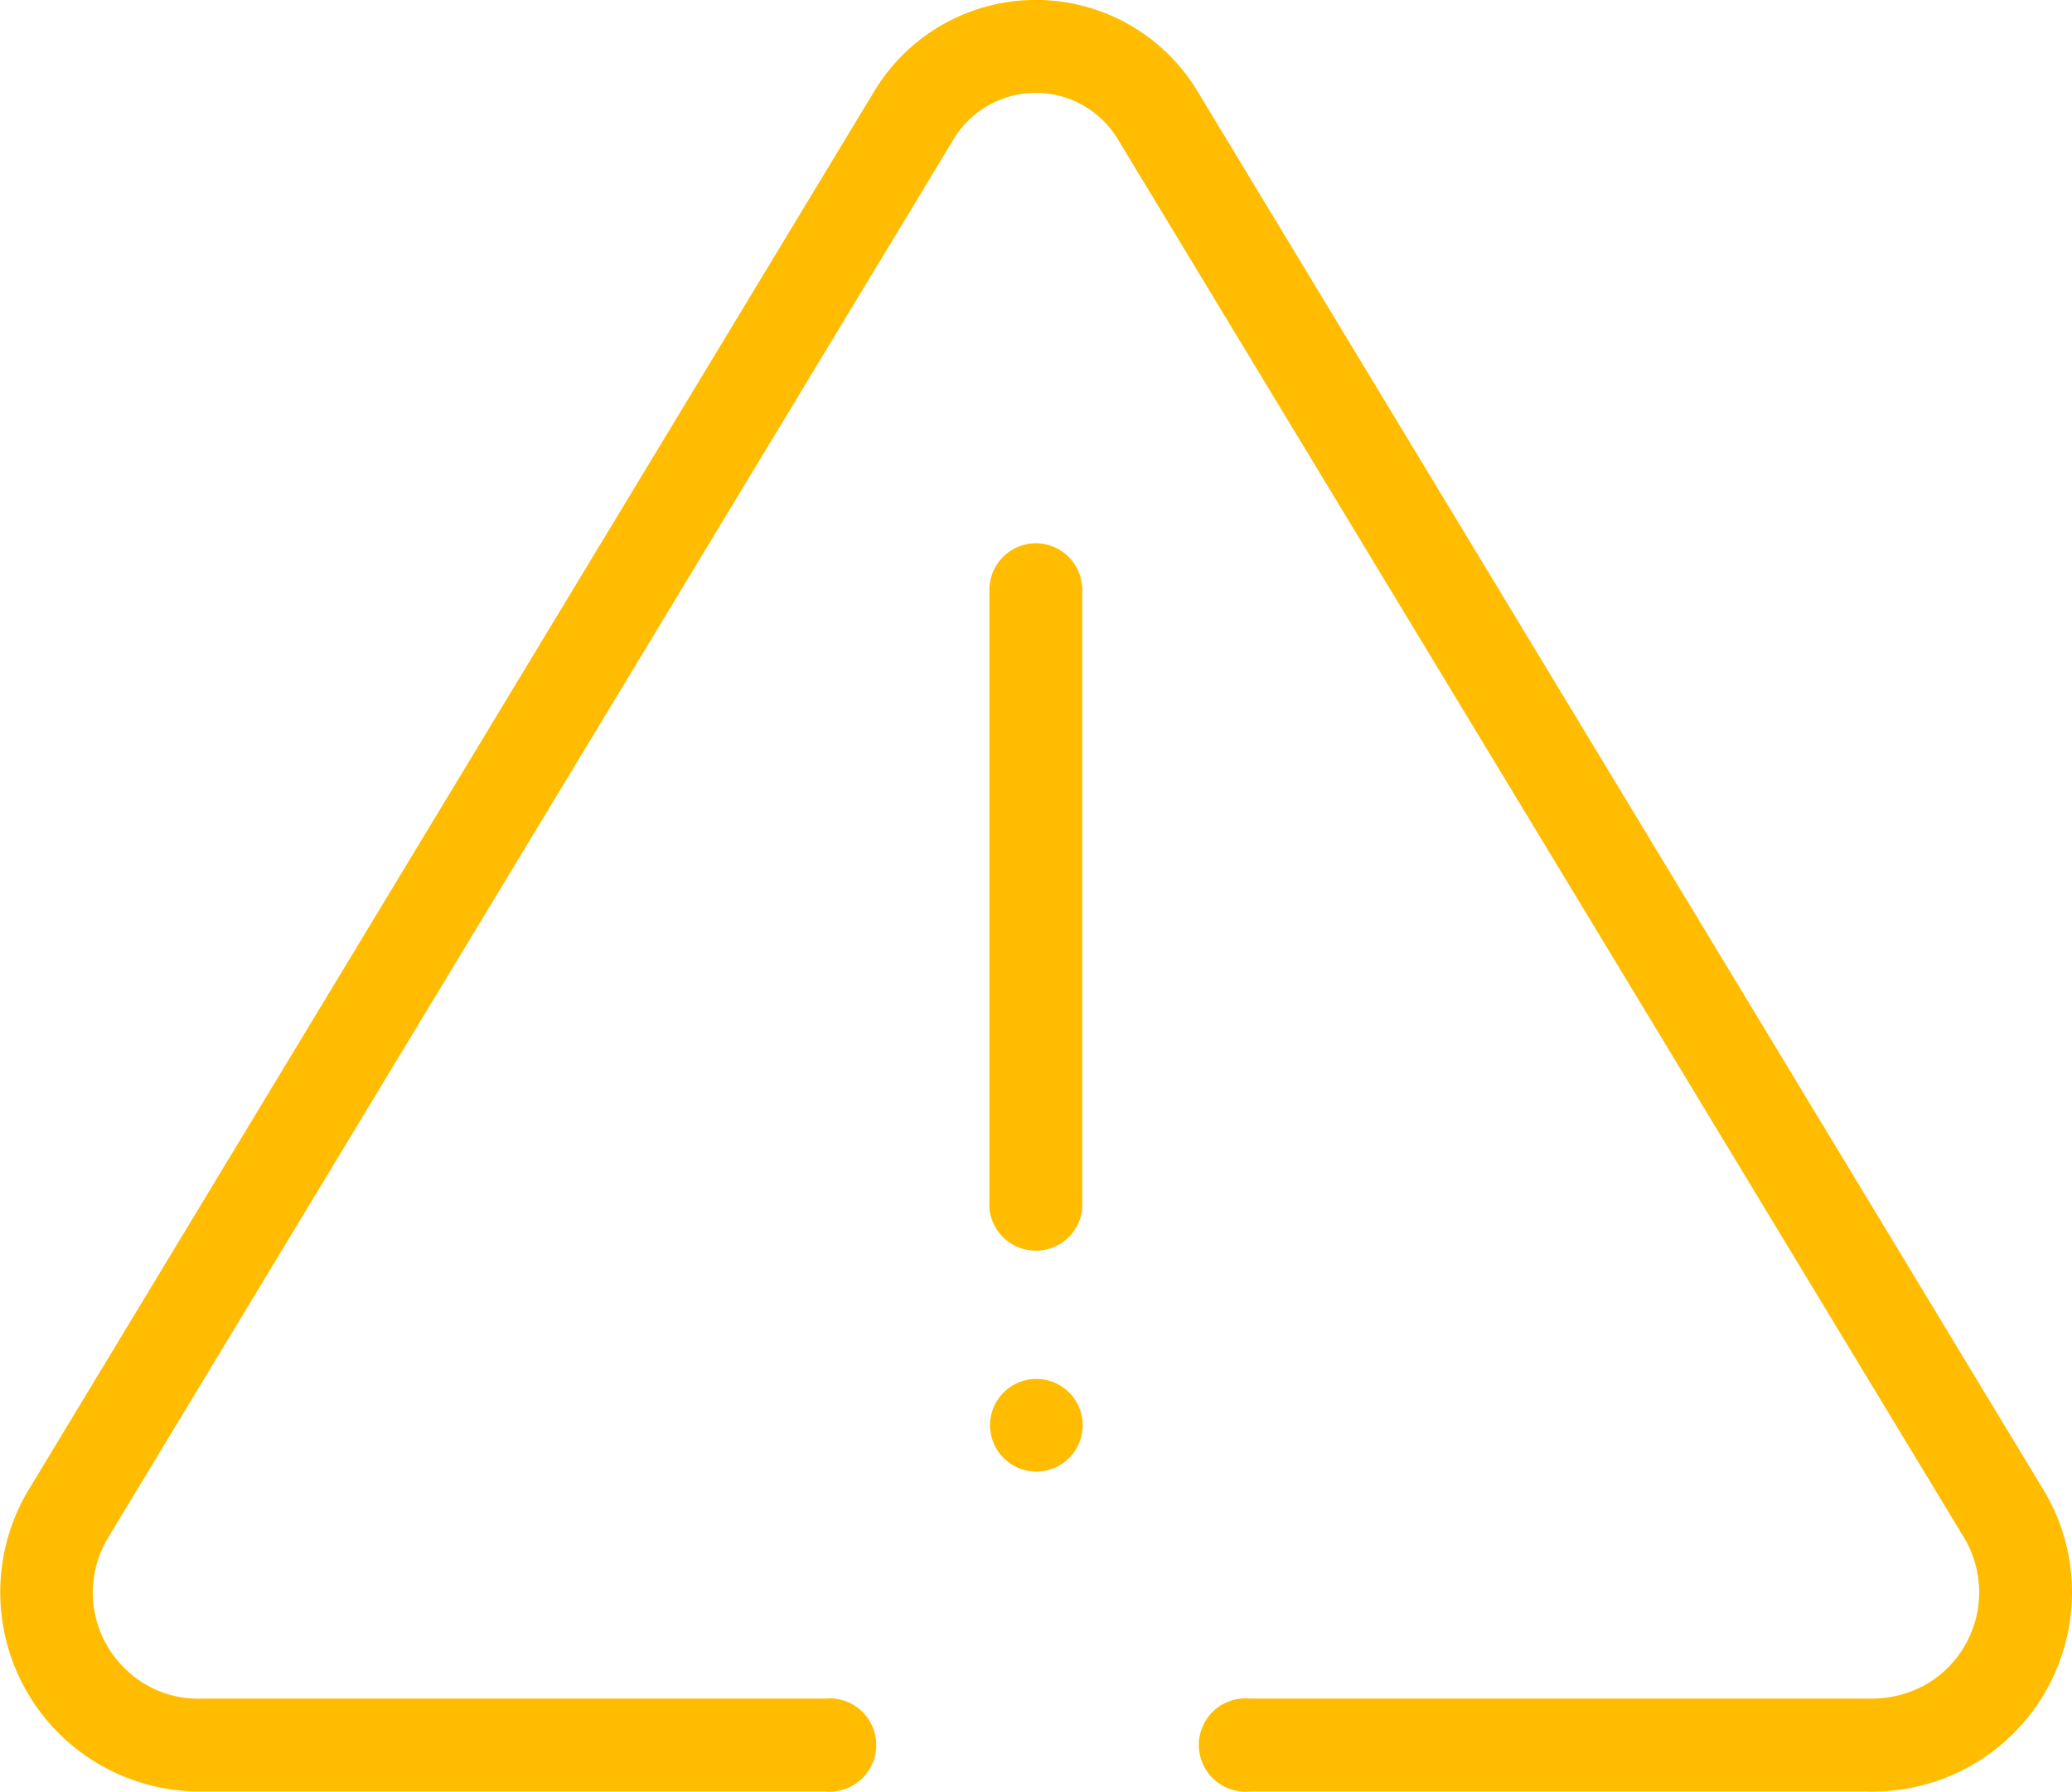
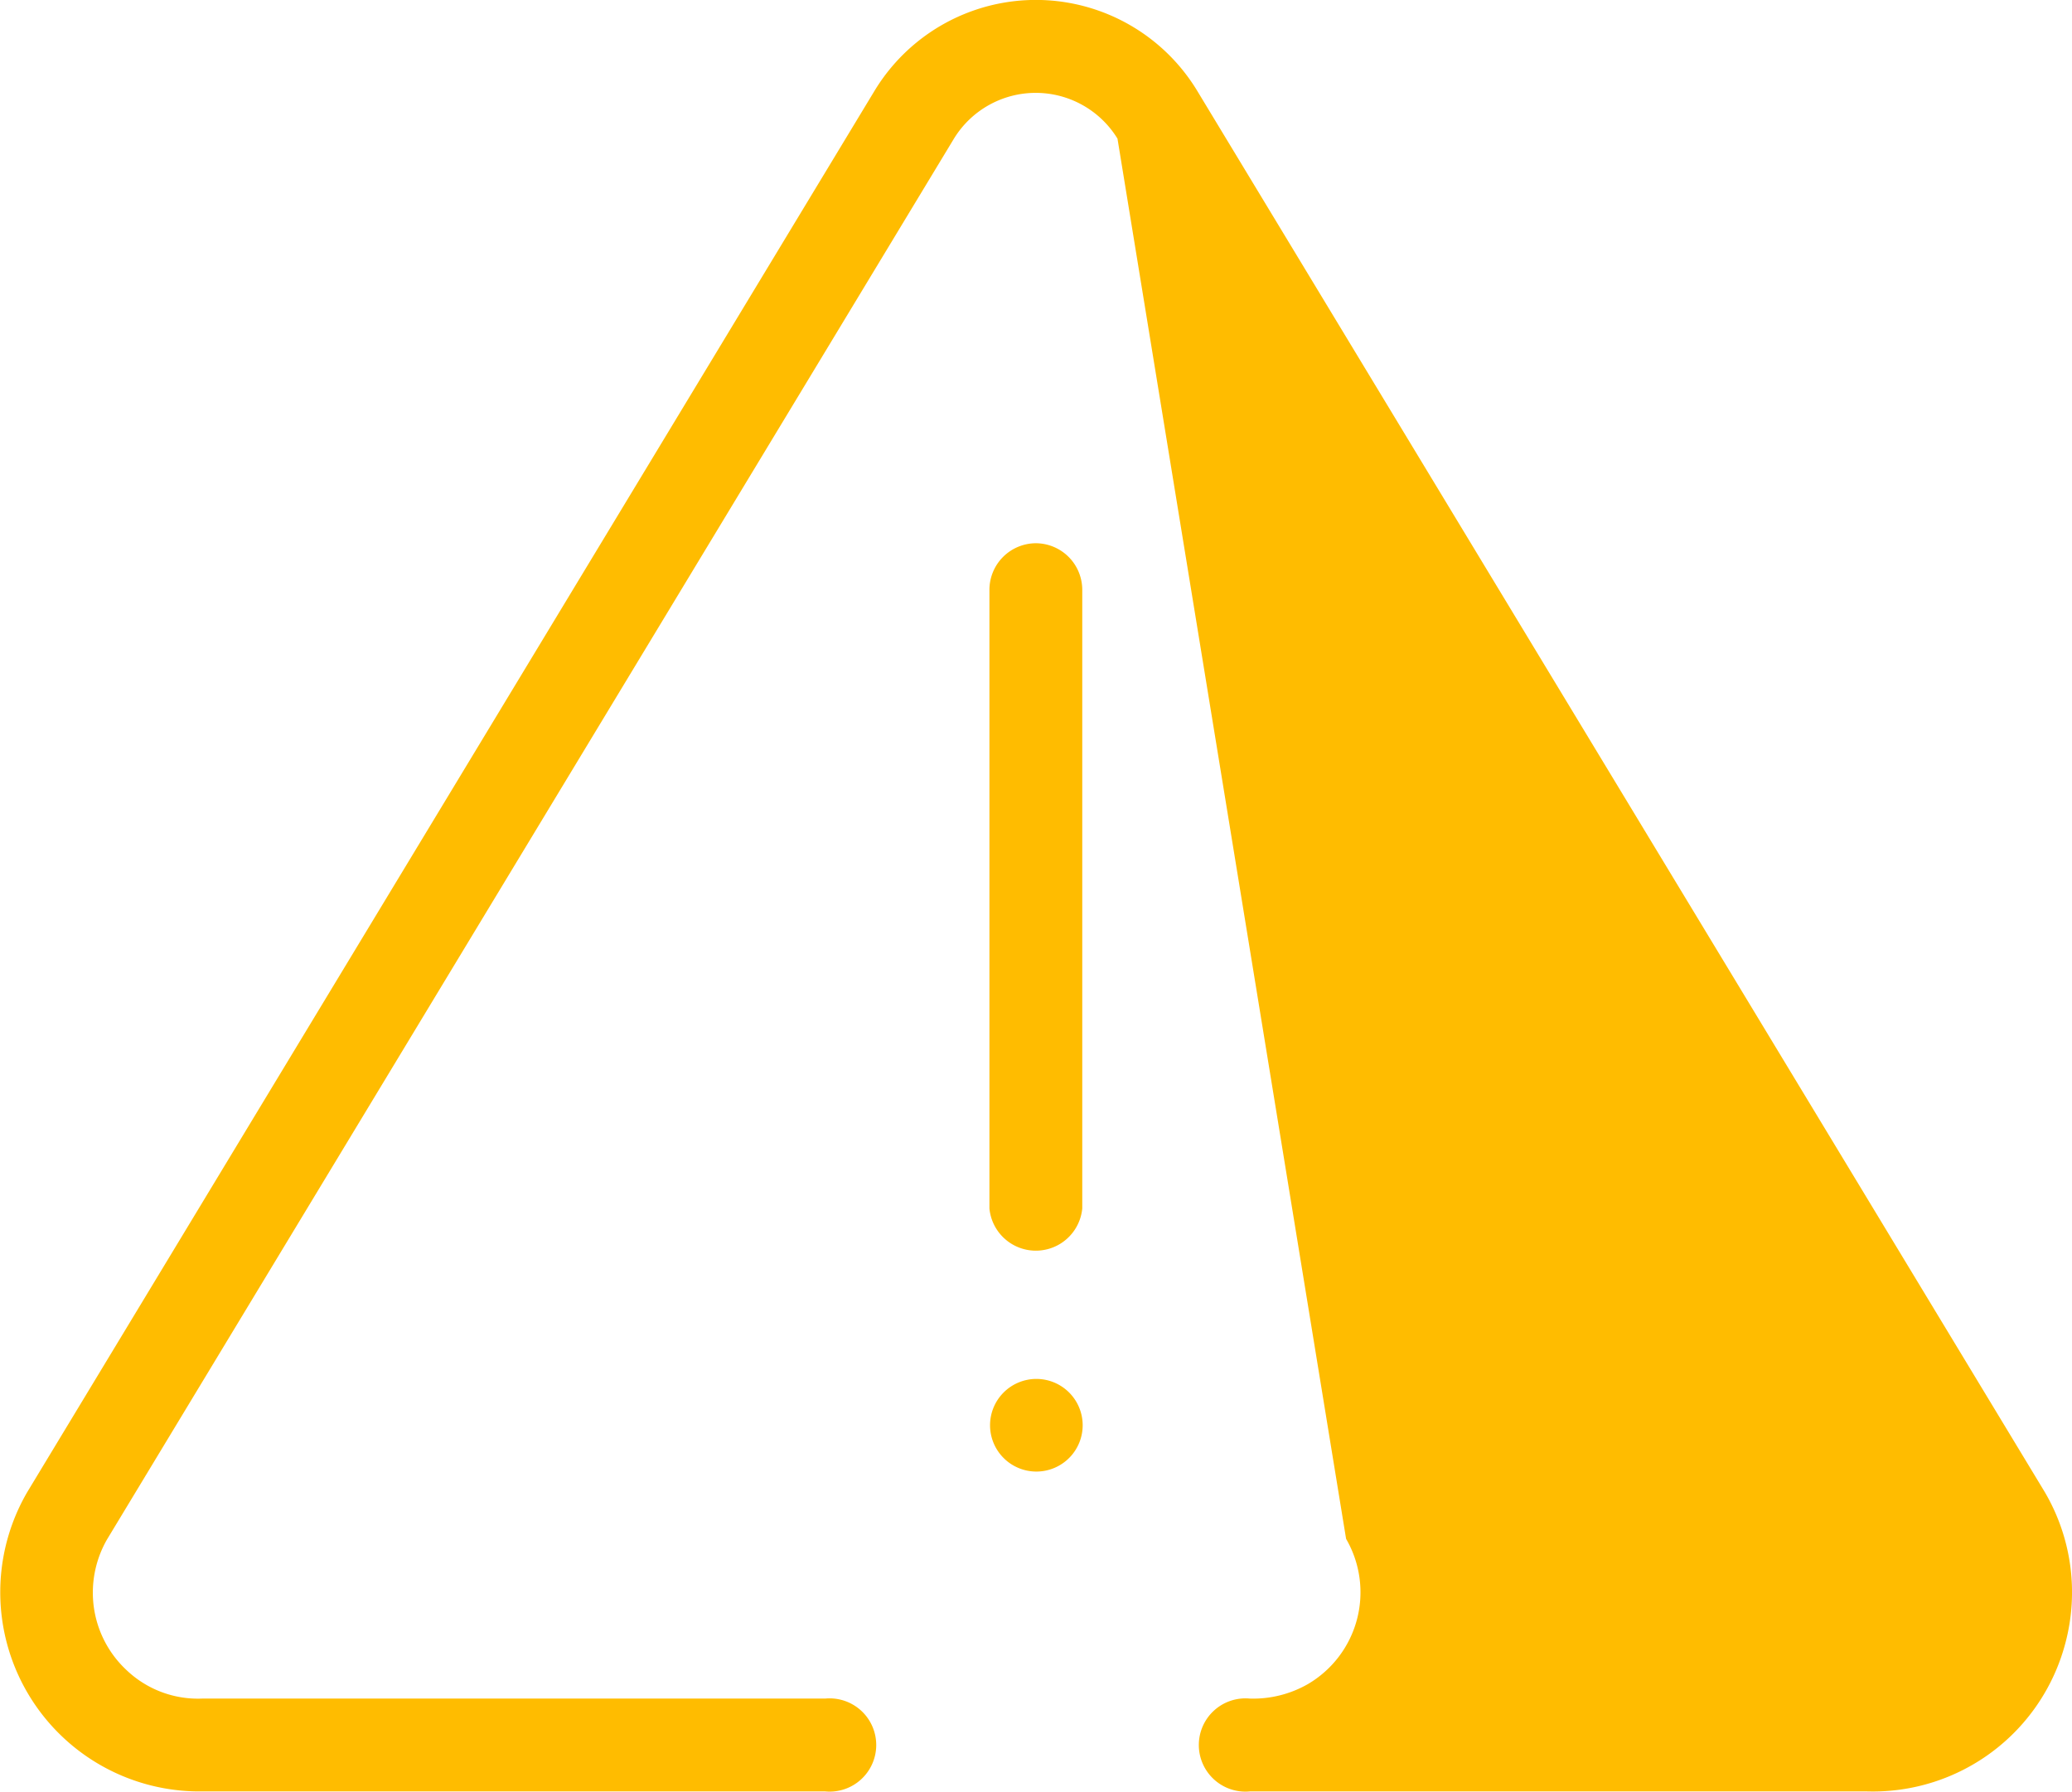
<svg xmlns="http://www.w3.org/2000/svg" width="39.998" height="34.586" viewBox="0 0 39.998 34.586">
-   <path id="Caminho_102390" data-name="Caminho 102390" d="M39.87,32.8a3.841,3.841,0,0,1-3.823,2.862H24.127a.9.9,0,1,1,0-1.792H36.07a2.127,2.127,0,0,0,1.118-.278,2.054,2.054,0,0,0,.74-2.805L21.572,3.759a1.852,1.852,0,0,0-3.157,0L2.065,30.8a2.065,2.065,0,0,0-.272,1.083,2.041,2.041,0,0,0,.642,1.43,2,2,0,0,0,1.468.557H15.93a.9.9,0,1,1,0,1.792h-12l-.11,0A3.845,3.845,0,0,1,.525,29.886L16.885,2.831a3.642,3.642,0,0,1,6.22-.005l16.363,27.05A3.82,3.82,0,0,1,39.87,32.8ZM20,11.569a.9.9,0,0,0-.9.9V24.409a.9.9,0,0,0,1.792,0V12.466A.9.9,0,0,0,20,11.569ZM20,27.7h0a.894.894,0,1,0,.9.89A.894.894,0,0,0,20,27.7Z" transform="translate(0 -1.083)" fill="#ffbc00" />
+   <path id="Caminho_102390" data-name="Caminho 102390" d="M39.87,32.8a3.841,3.841,0,0,1-3.823,2.862H24.127a.9.9,0,1,1,0-1.792a2.127,2.127,0,0,0,1.118-.278,2.054,2.054,0,0,0,.74-2.805L21.572,3.759a1.852,1.852,0,0,0-3.157,0L2.065,30.8a2.065,2.065,0,0,0-.272,1.083,2.041,2.041,0,0,0,.642,1.43,2,2,0,0,0,1.468.557H15.93a.9.9,0,1,1,0,1.792h-12l-.11,0A3.845,3.845,0,0,1,.525,29.886L16.885,2.831a3.642,3.642,0,0,1,6.22-.005l16.363,27.05A3.82,3.82,0,0,1,39.87,32.8ZM20,11.569a.9.9,0,0,0-.9.9V24.409a.9.9,0,0,0,1.792,0V12.466A.9.9,0,0,0,20,11.569ZM20,27.7h0a.894.894,0,1,0,.9.89A.894.894,0,0,0,20,27.7Z" transform="translate(0 -1.083)" fill="#ffbc00" />
</svg>